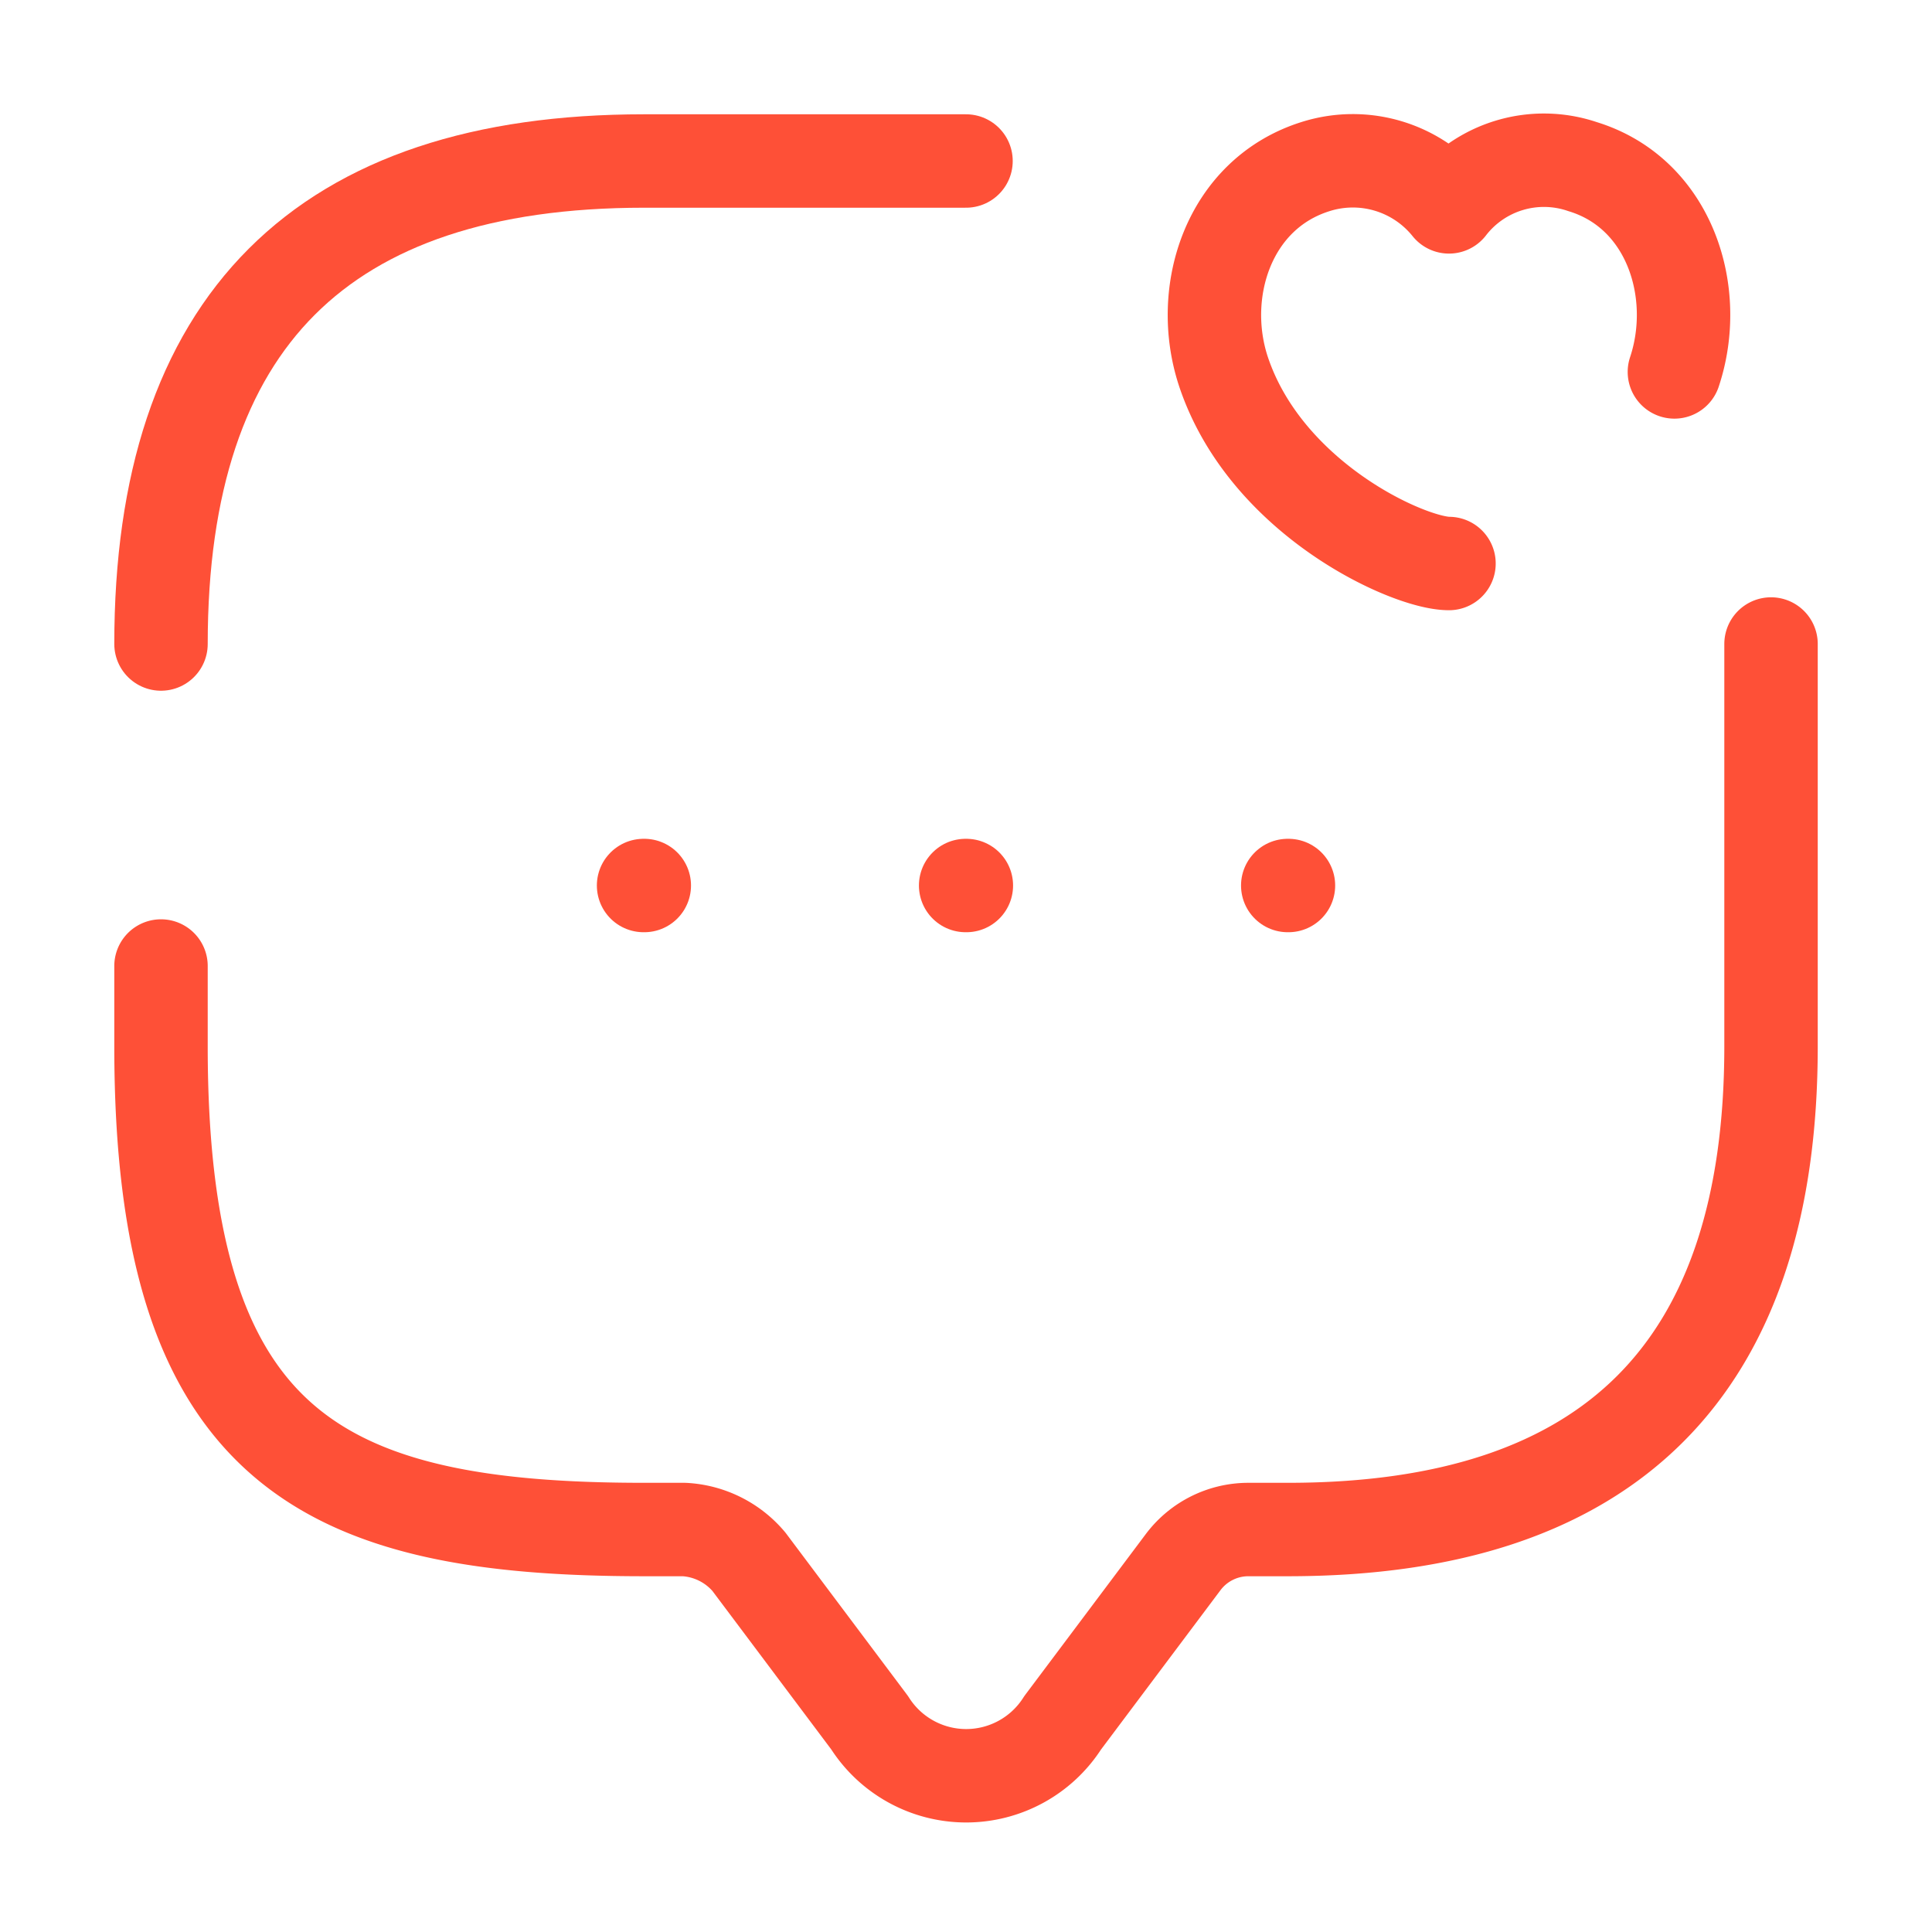
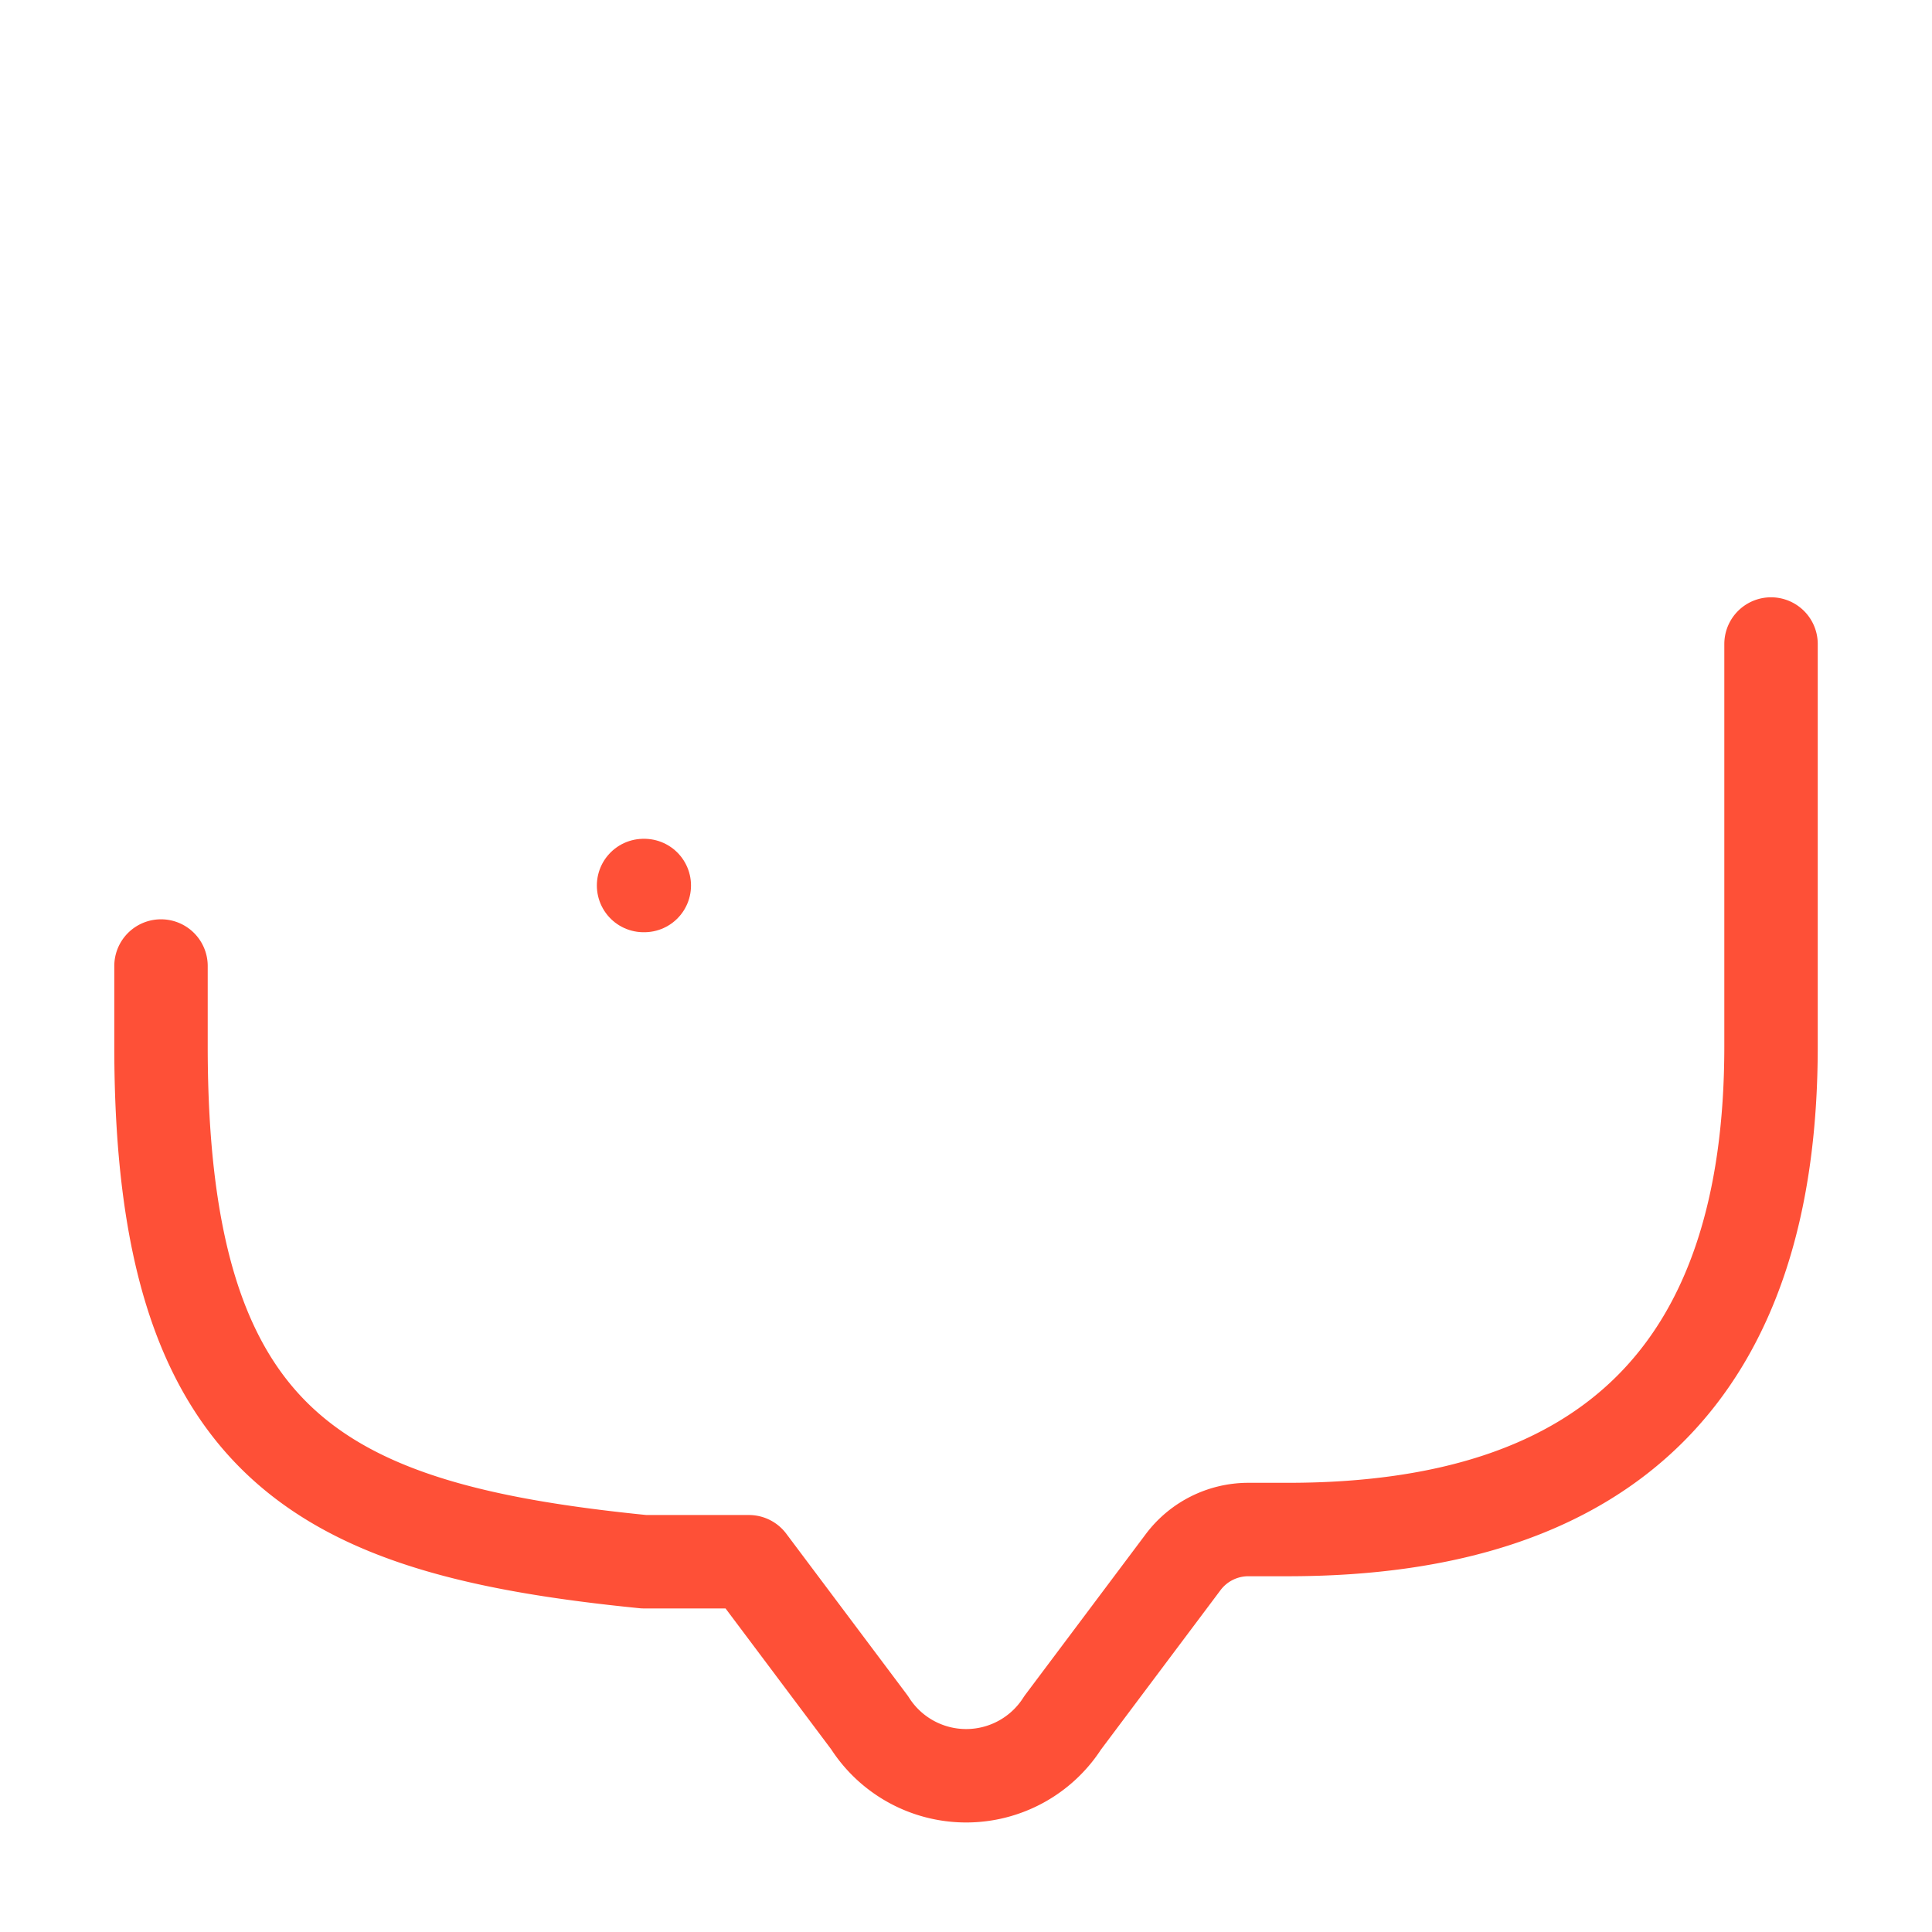
<svg xmlns="http://www.w3.org/2000/svg" id="vuesax_broken_message-favorite" data-name="vuesax/broken/message-favorite" width="62.039" height="62.039" viewBox="0 0 62.039 62.039">
  <g id="message-favorite">
-     <path id="Vector" d="M0,15.51Q0,0,15.51,0H25.85" transform="translate(5.17 5.17)" fill="none" stroke="#fe5037" stroke-linecap="round" stroke-linejoin="round" stroke-width="3" />
-     <path id="Vector-2" data-name="Vector" d="M51.7,0V12.925q0,15.51-15.51,15.51H34.9a2.62,2.62,0,0,0-2.068,1.034l-3.877,5.17a3.673,3.673,0,0,1-6.2,0l-3.877-5.17A2.922,2.922,0,0,0,16.8,28.435H15.51C5.17,28.435,0,25.85,0,12.925V10.34" transform="translate(5.17 20.68)" fill="none" stroke="#fe5037" stroke-linecap="round" stroke-linejoin="round" stroke-width="3" />
-     <path id="Vector-3" data-name="Vector" d="M7.532,12.929c-1.292,0-5.868-2.068-7.238-6.152C-.559,4.217.449,1.064,3.241.185A3.961,3.961,0,0,1,7.532,1.477,3.852,3.852,0,0,1,11.823.185c2.792.853,3.8,4.033,2.947,6.592" transform="translate(38.997 5.166)" fill="none" stroke="#fe5037" stroke-linecap="round" stroke-linejoin="round" stroke-width="3" />
-     <path id="Vector-4" data-name="Vector" d="M.495.5H.518" transform="translate(40.856 27.935)" fill="none" stroke="#fe5037" stroke-linecap="round" stroke-linejoin="round" stroke-width="3" />
-     <path id="Vector-5" data-name="Vector" d="M.495.5H.518" transform="translate(30.513 27.935)" fill="none" stroke="#fe5037" stroke-linecap="round" stroke-linejoin="round" stroke-width="3" />
+     <path id="Vector-2" data-name="Vector" d="M51.7,0V12.925q0,15.51-15.51,15.51H34.9a2.62,2.62,0,0,0-2.068,1.034l-3.877,5.17a3.673,3.673,0,0,1-6.2,0l-3.877-5.17H15.51C5.17,28.435,0,25.85,0,12.925V10.34" transform="translate(5.17 20.68)" fill="none" stroke="#fe5037" stroke-linecap="round" stroke-linejoin="round" stroke-width="3" />
    <path id="Vector-6" data-name="Vector" d="M.495.5H.518" transform="translate(20.171 27.935)" fill="none" stroke="#fe5037" stroke-linecap="round" stroke-linejoin="round" stroke-width="3" />
    <path id="Vector-7" data-name="Vector" d="M0,0H62.039V62.039H0Z" fill="none" opacity="0" />
  </g>
</svg>